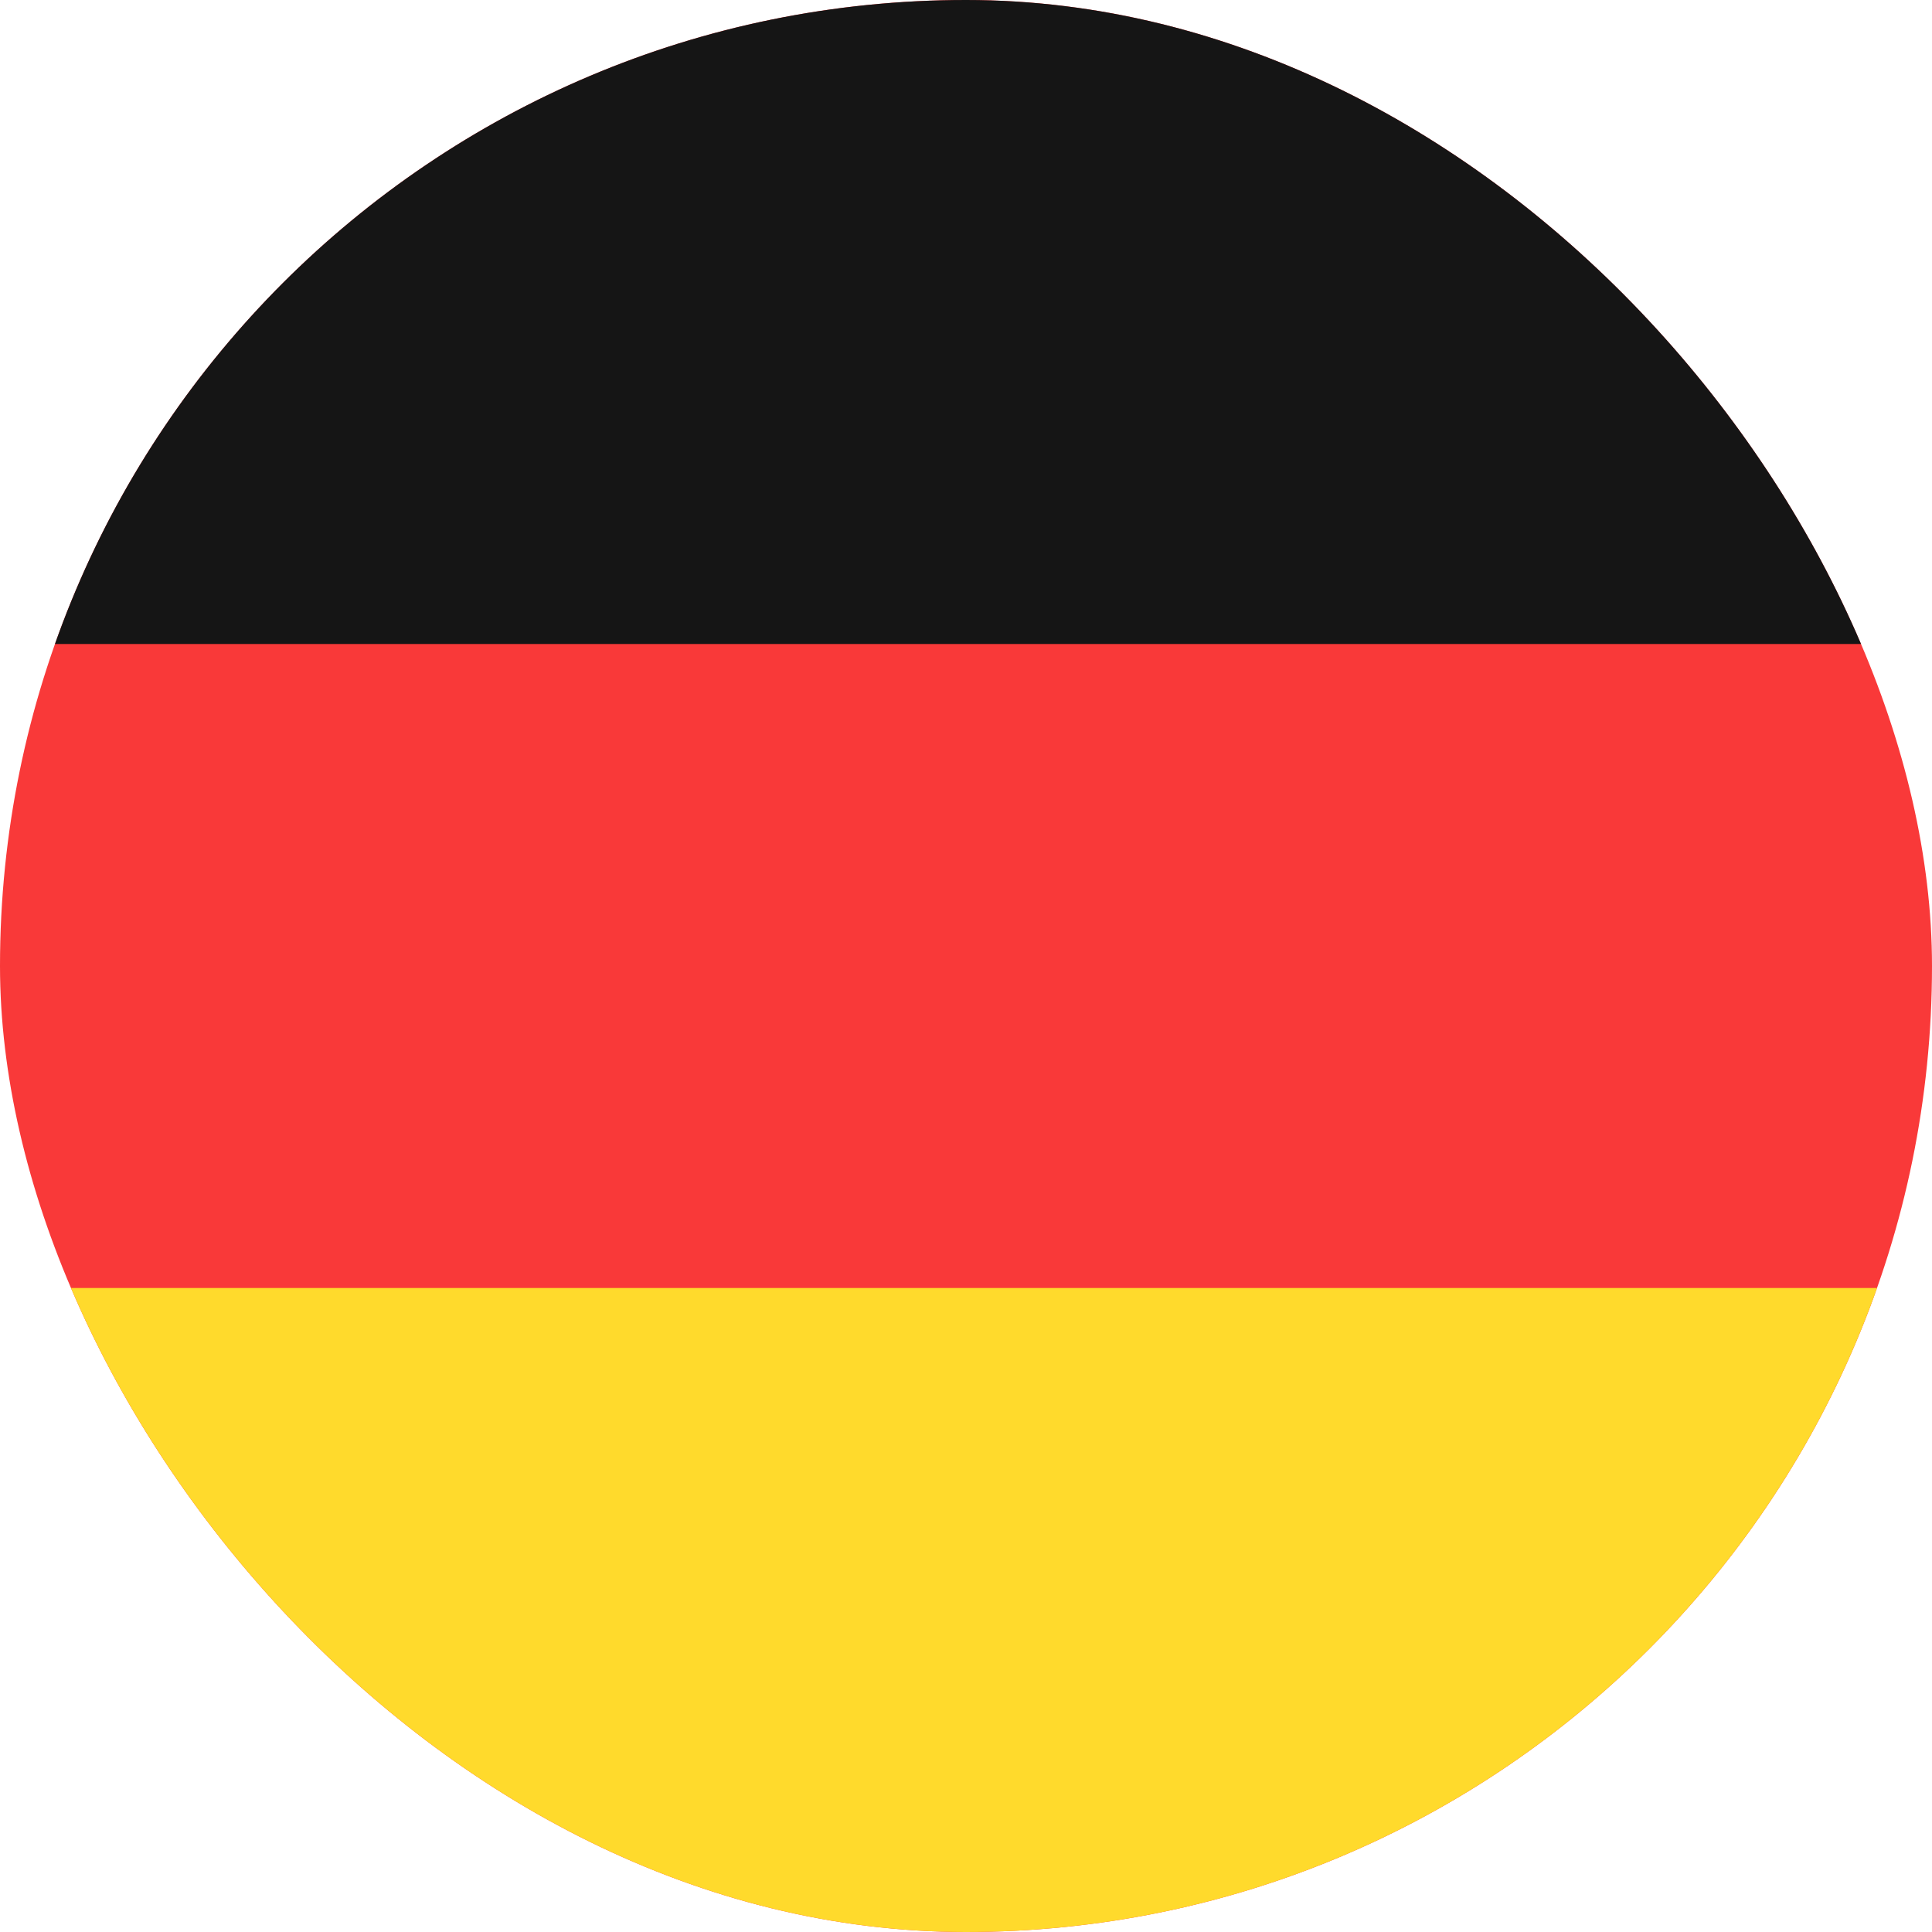
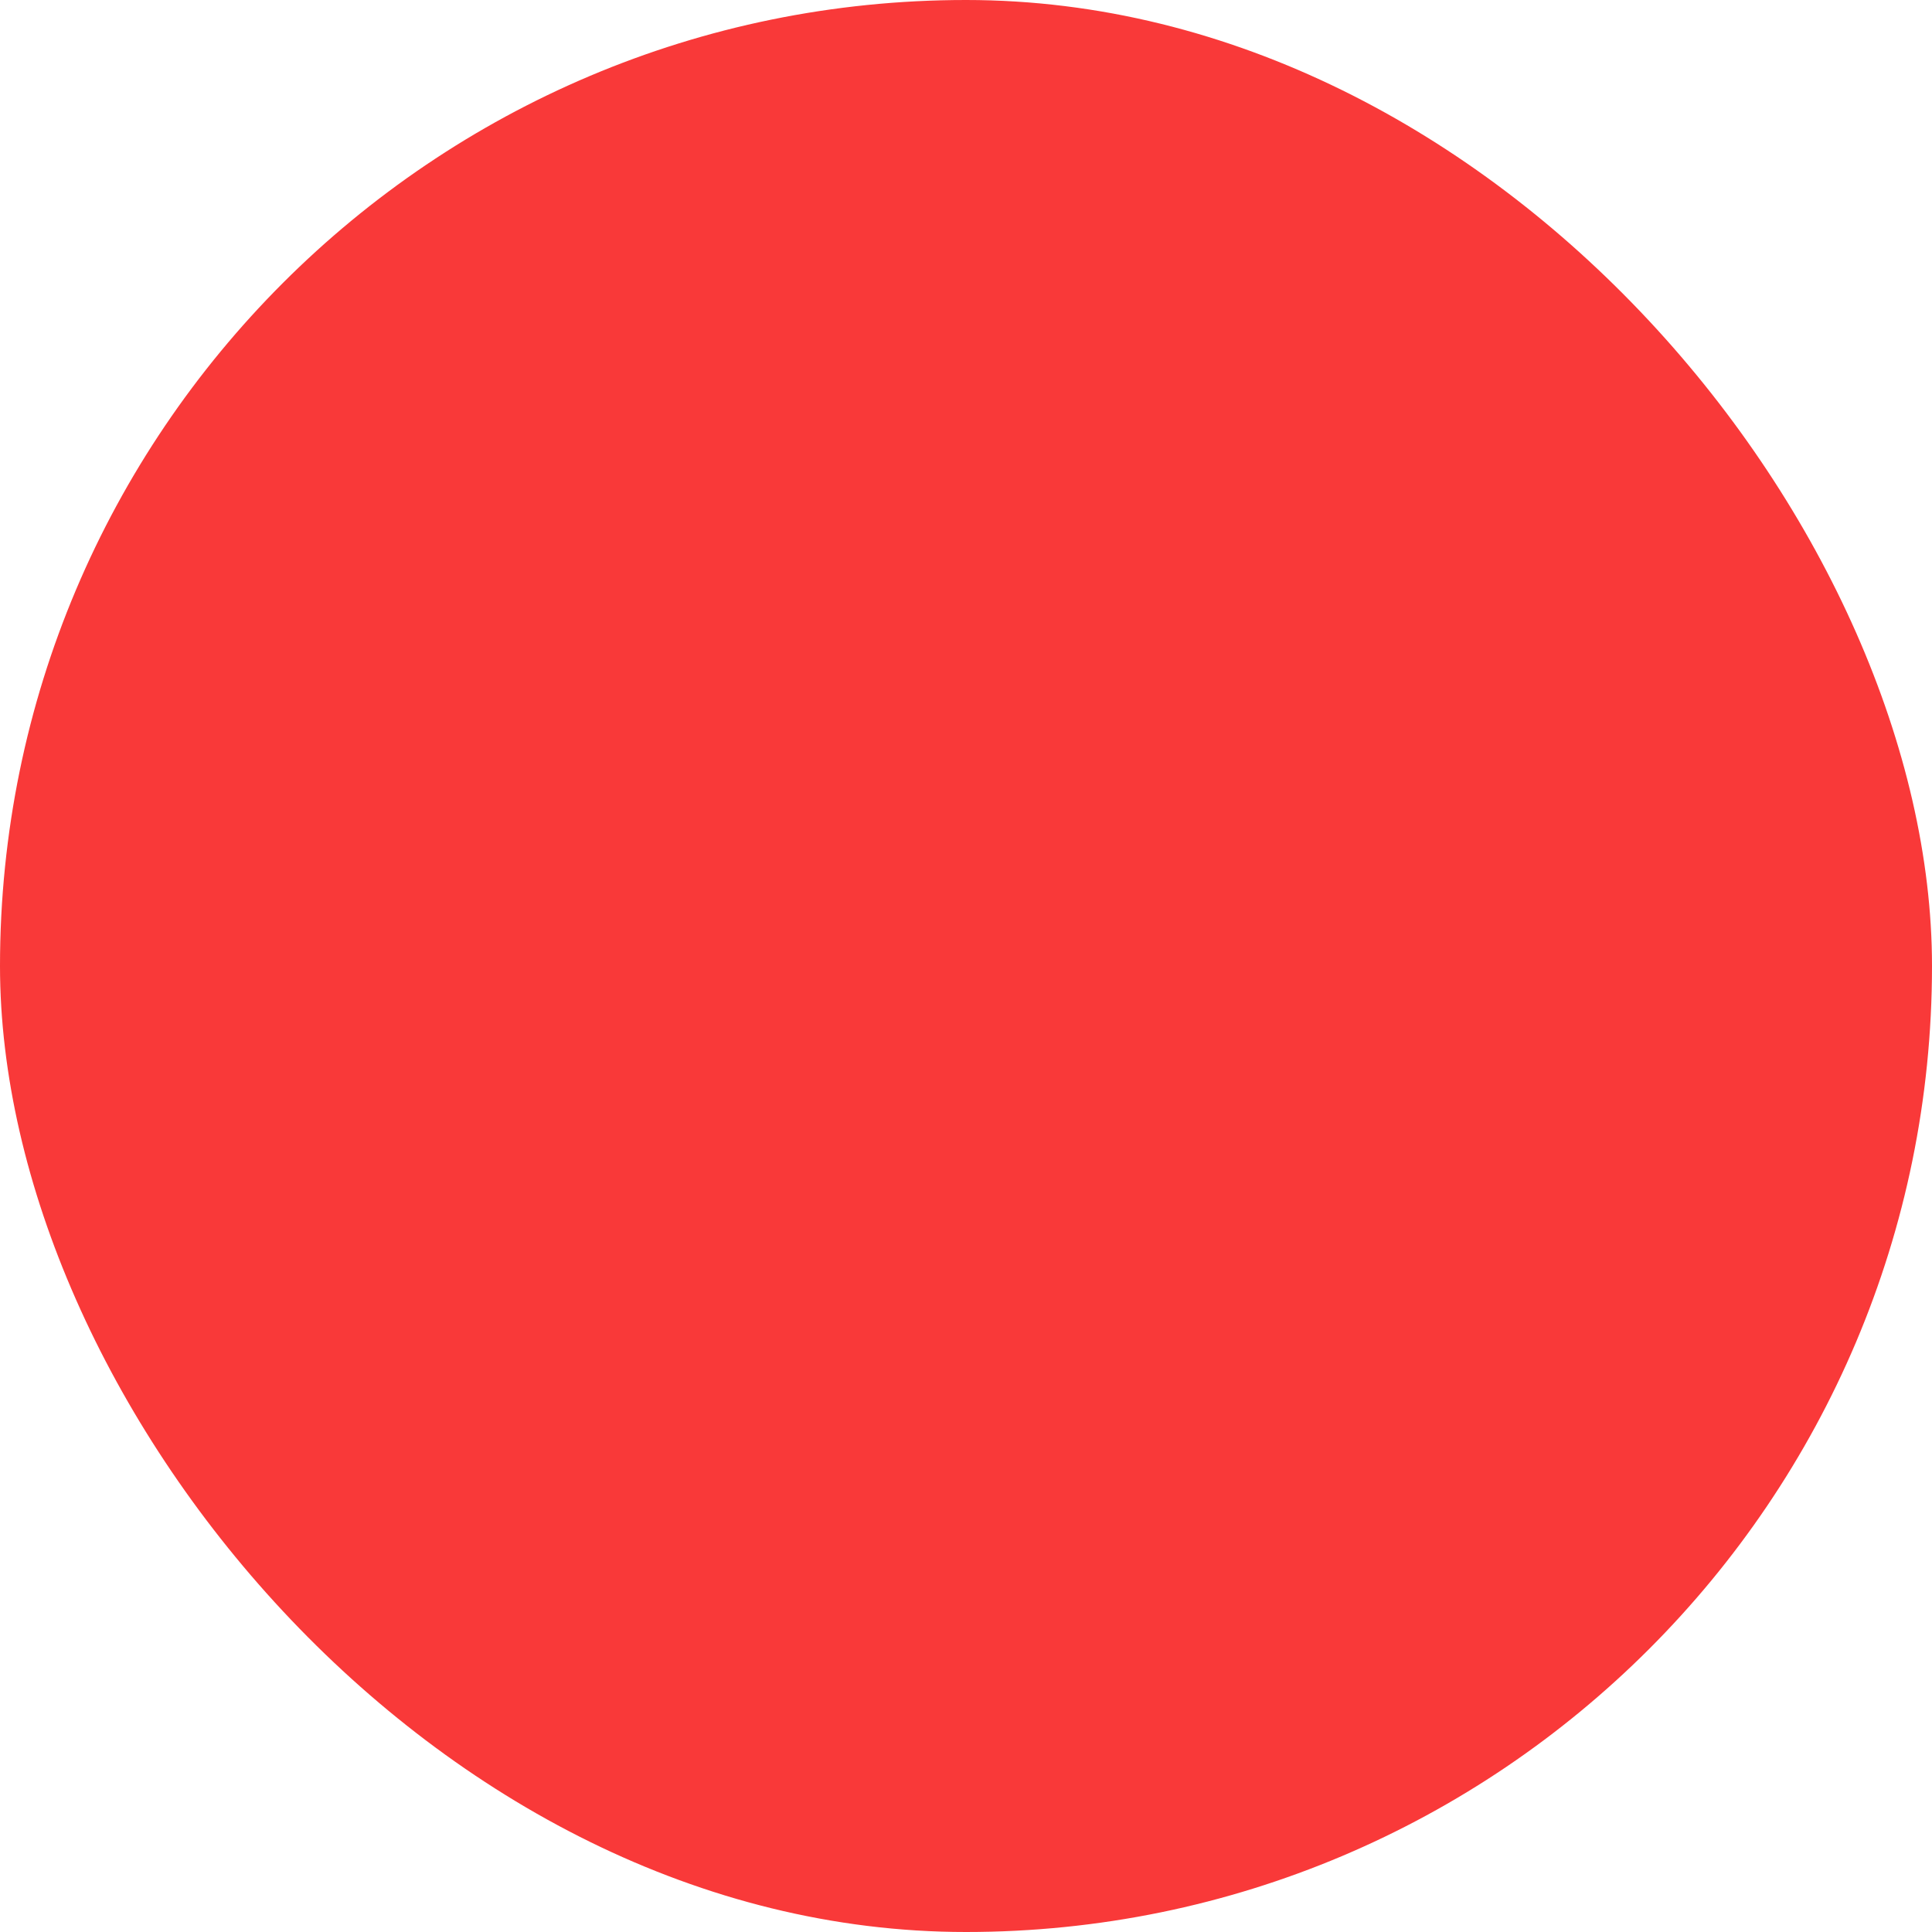
<svg xmlns="http://www.w3.org/2000/svg" width="18" height="18" viewBox="0 0 18 18" fill="none">
  <g clip-path="url(#clip0_759_4502)">
    <rect width="18" height="18" rx="9" fill="#F93939" />
-     <path fill-rule="evenodd" clip-rule="evenodd" d="M-3.6 12H21.6V18H-3.6V12Z" fill="#FFDA2C" />
-     <path fill-rule="evenodd" clip-rule="evenodd" d="M-3.6 0H21.6V6H-3.6V0Z" fill="#151515" />
+     <path fill-rule="evenodd" clip-rule="evenodd" d="M-3.6 12H21.6H-3.6V12Z" fill="#FFDA2C" />
  </g>
  <defs>
    <clipPath id="clip0_759_4502">
      <rect width="18" height="18" rx="9" fill="white" />
    </clipPath>
  </defs>
</svg>